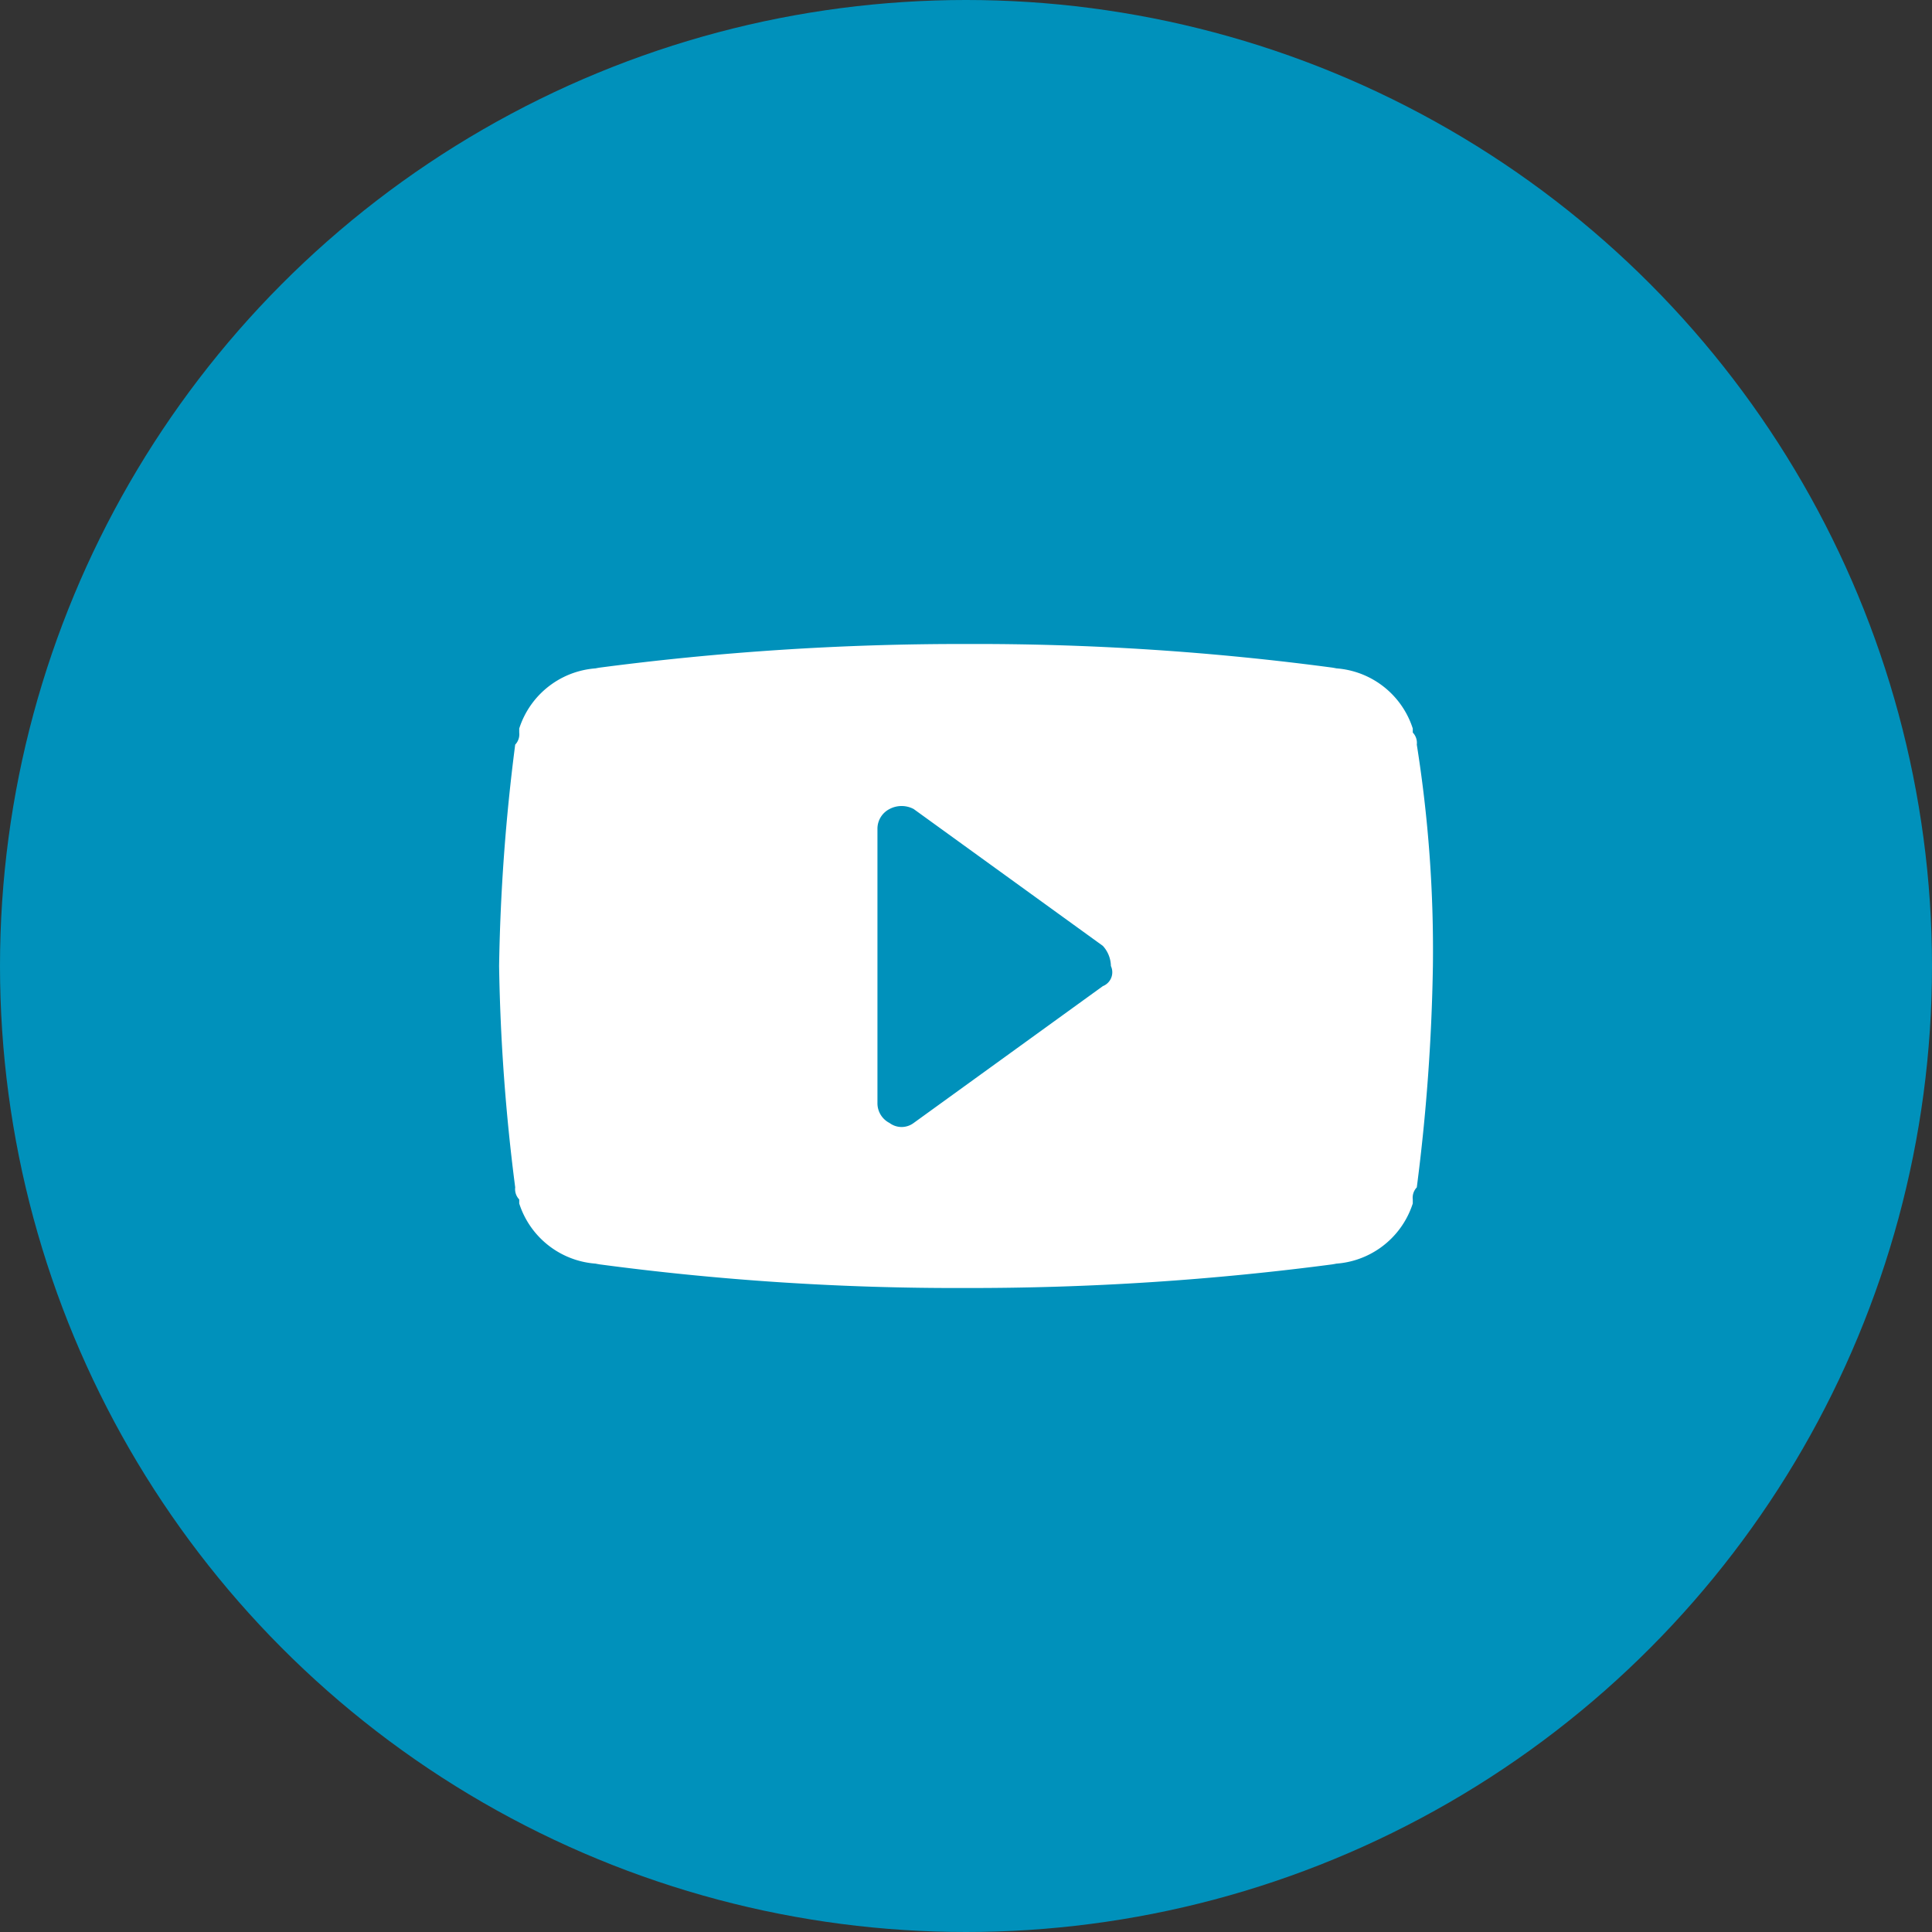
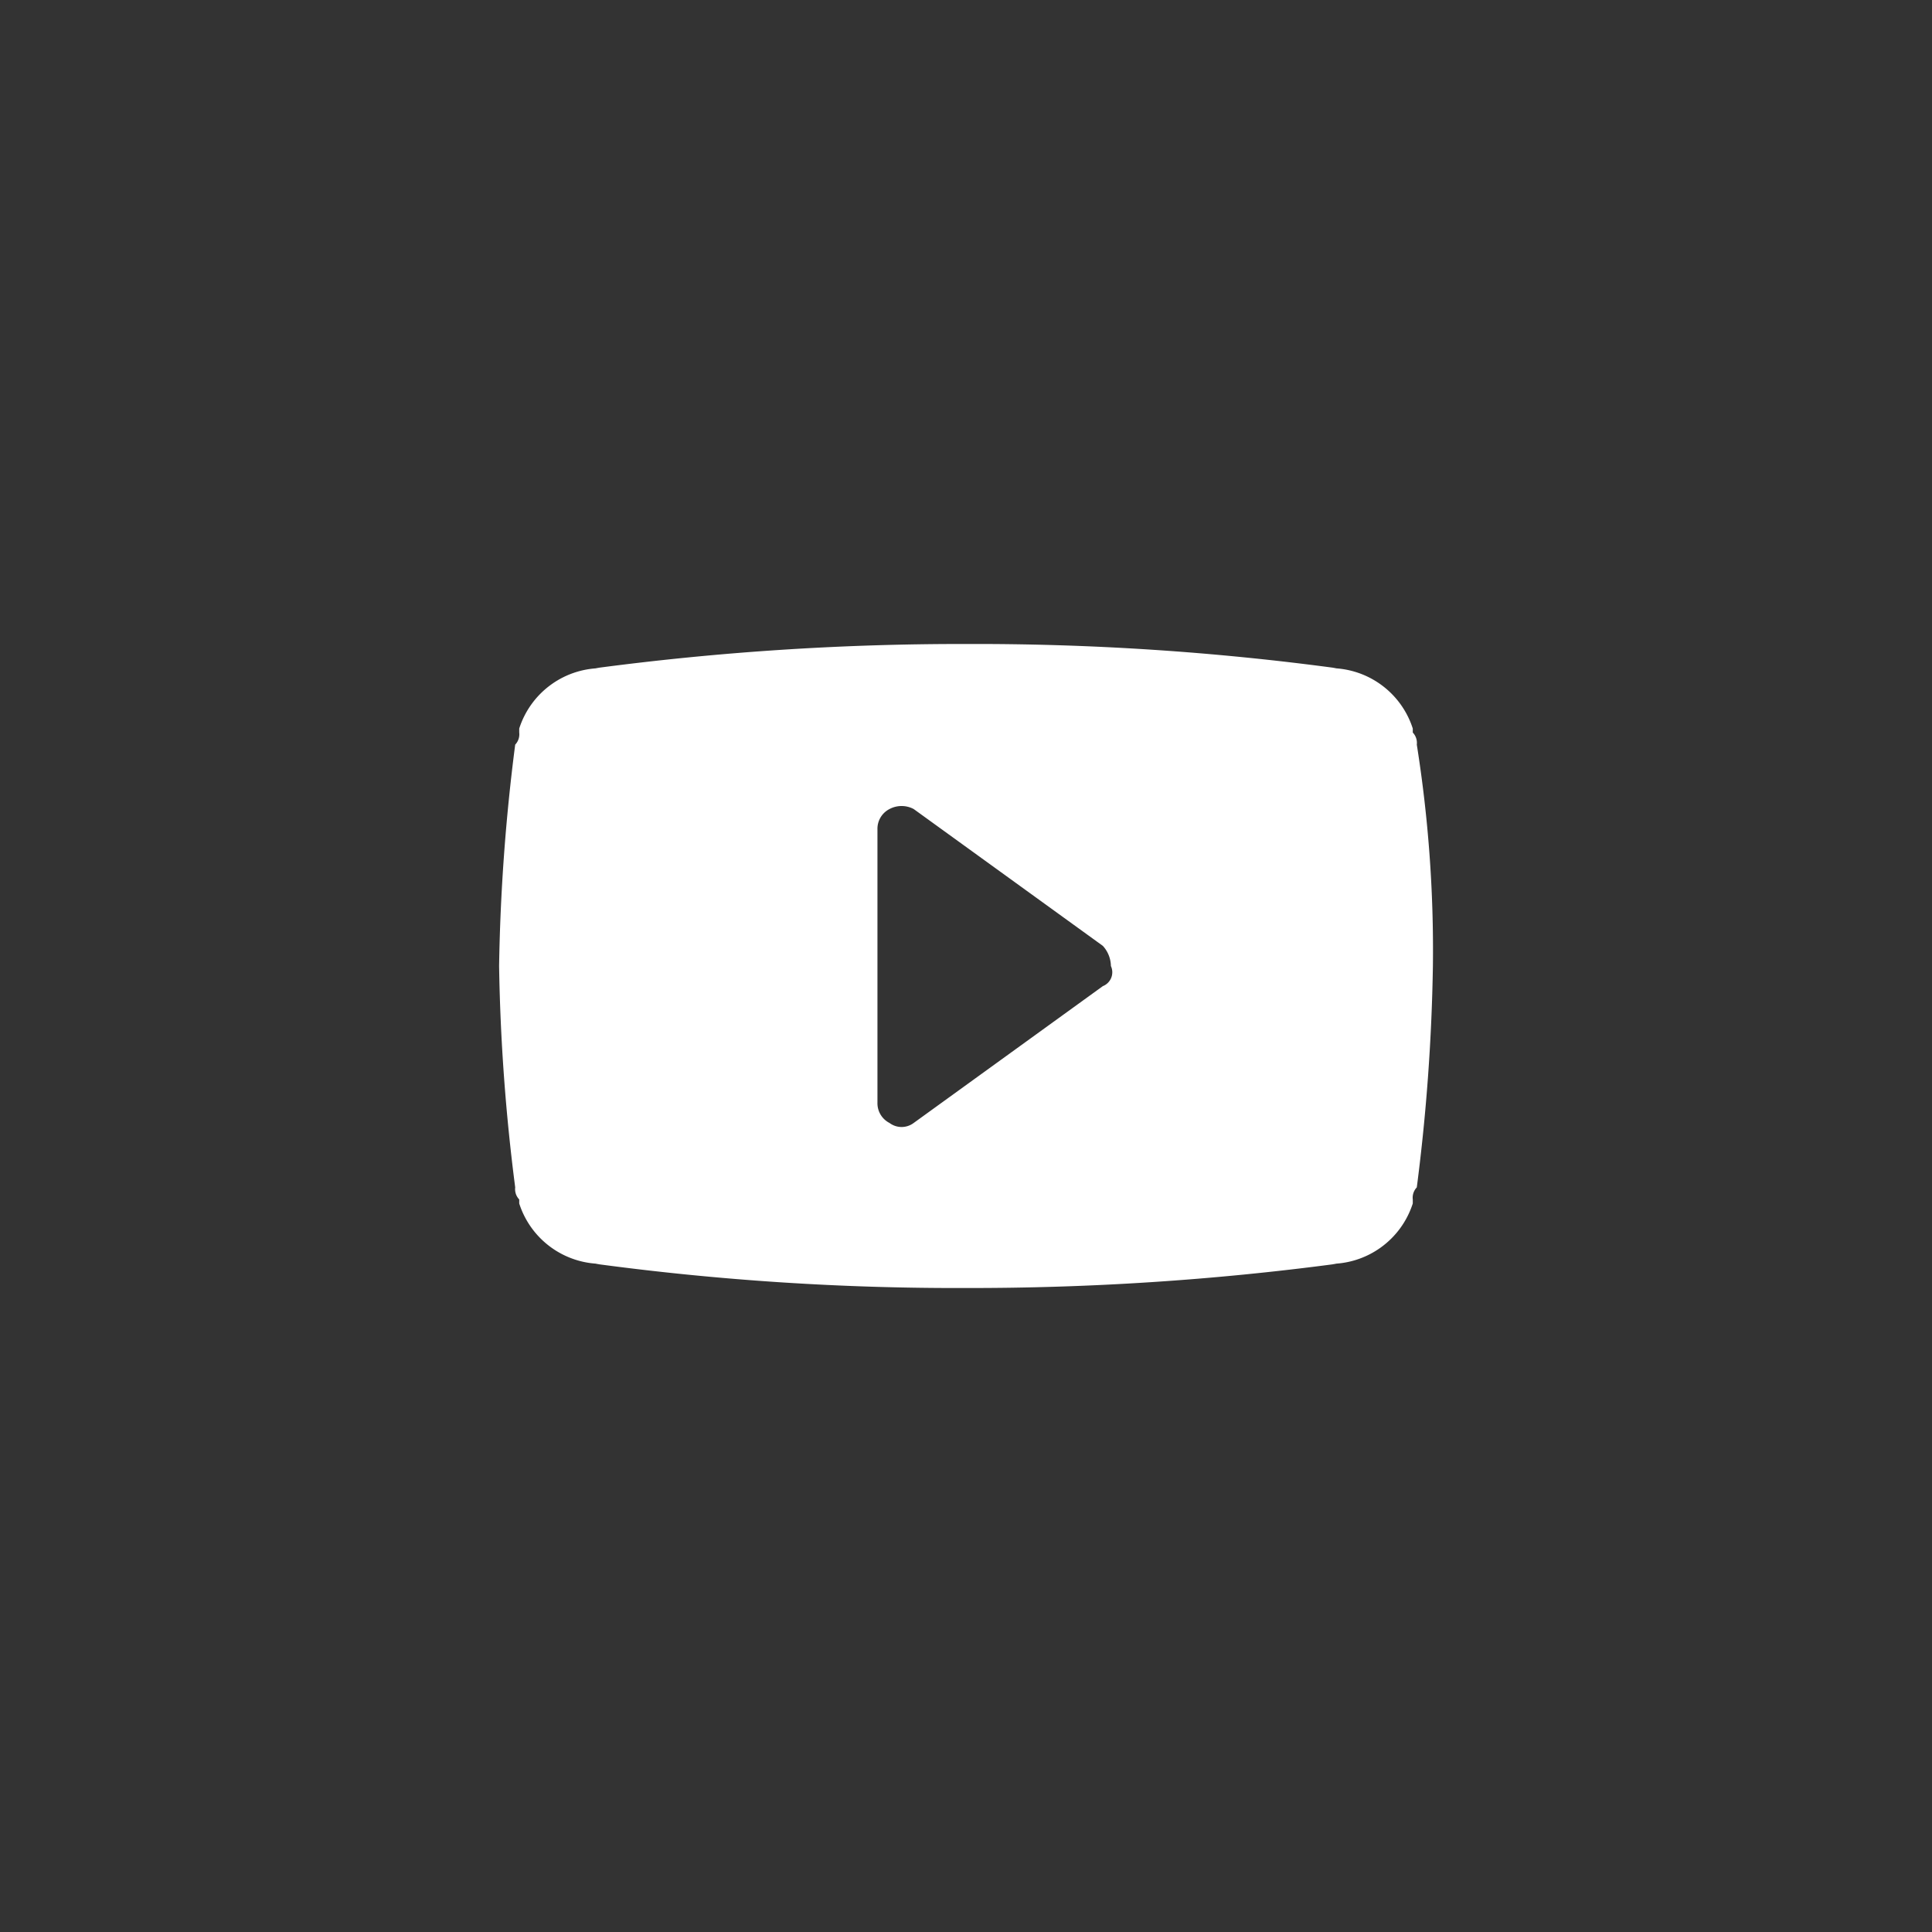
<svg xmlns="http://www.w3.org/2000/svg" id="Layer_1" data-name="Layer 1" viewBox="0 0 48 48">
  <rect x="0" y="0" width="48" height="48" fill="#333333" stroke="none" />
  <defs>
    <style>.cls-1{fill:#0091bb;}.cls-2{fill:#fff;}</style>
  </defs>
  <title>youtube bluesvg</title>
-   <circle class="cls-1" cx="24" cy="24" r="24" />
  <path class="cls-2" d="M35.2,18.5a.37.37,0,0,0-.1-.3v-.1A2.16,2.16,0,0,0,33,16.6h.2A67,67,0,0,0,24,16a68.9,68.9,0,0,0-9.2.6H15a2.16,2.16,0,0,0-2.1,1.5v.1a.37.37,0,0,1-.1.3,48.6,48.6,0,0,0-.4,5.5,48.6,48.6,0,0,0,.4,5.5.37.37,0,0,0,.1.3v.1A2.16,2.16,0,0,0,15,31.4h-.2A67,67,0,0,0,24,32a68.9,68.9,0,0,0,9.2-.6H33a2.16,2.16,0,0,0,2.1-1.5v-.1a.37.37,0,0,1,.1-.3,48.6,48.6,0,0,0,.4-5.5A32.55,32.55,0,0,0,35.2,18.5Zm-7.8,6-4.7,3.4a.5.5,0,0,1-.6,0,.55.55,0,0,1-.3-.5V20.6a.55.55,0,0,1,.3-.5.64.64,0,0,1,.6,0l4.7,3.4a.76.76,0,0,1,.2.5A.37.37,0,0,1,27.4,24.5Z" />
</svg>